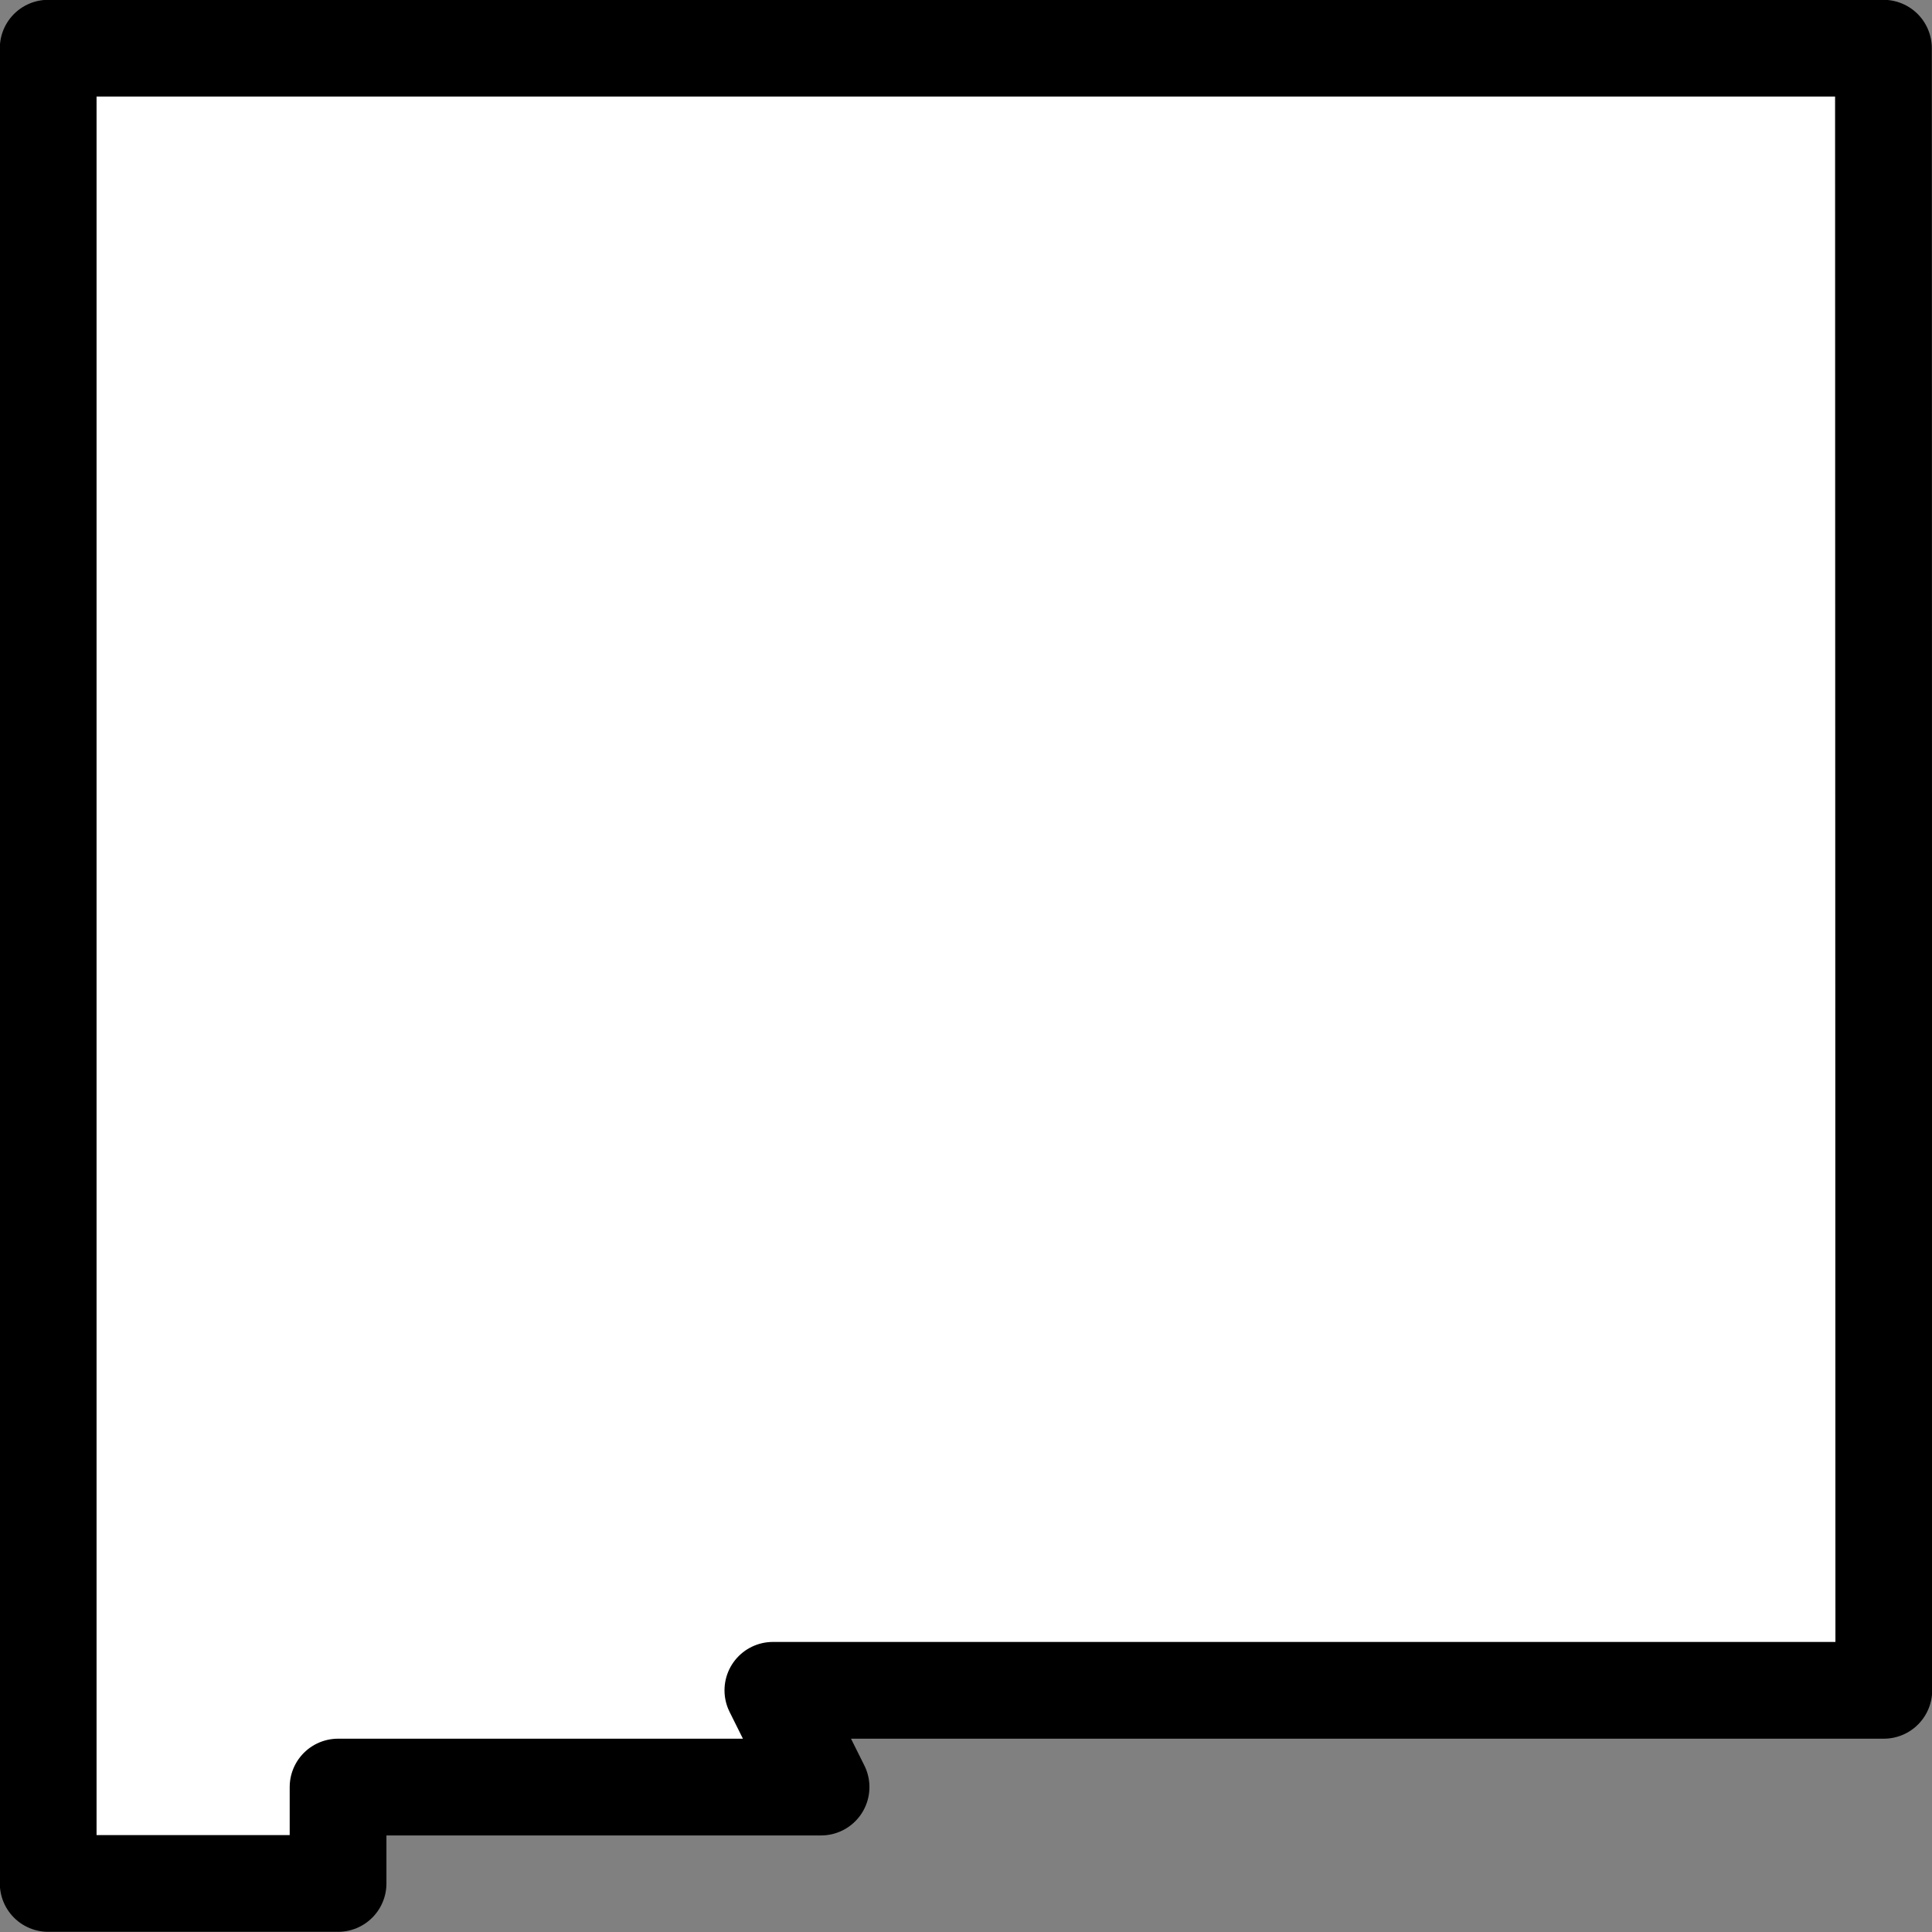
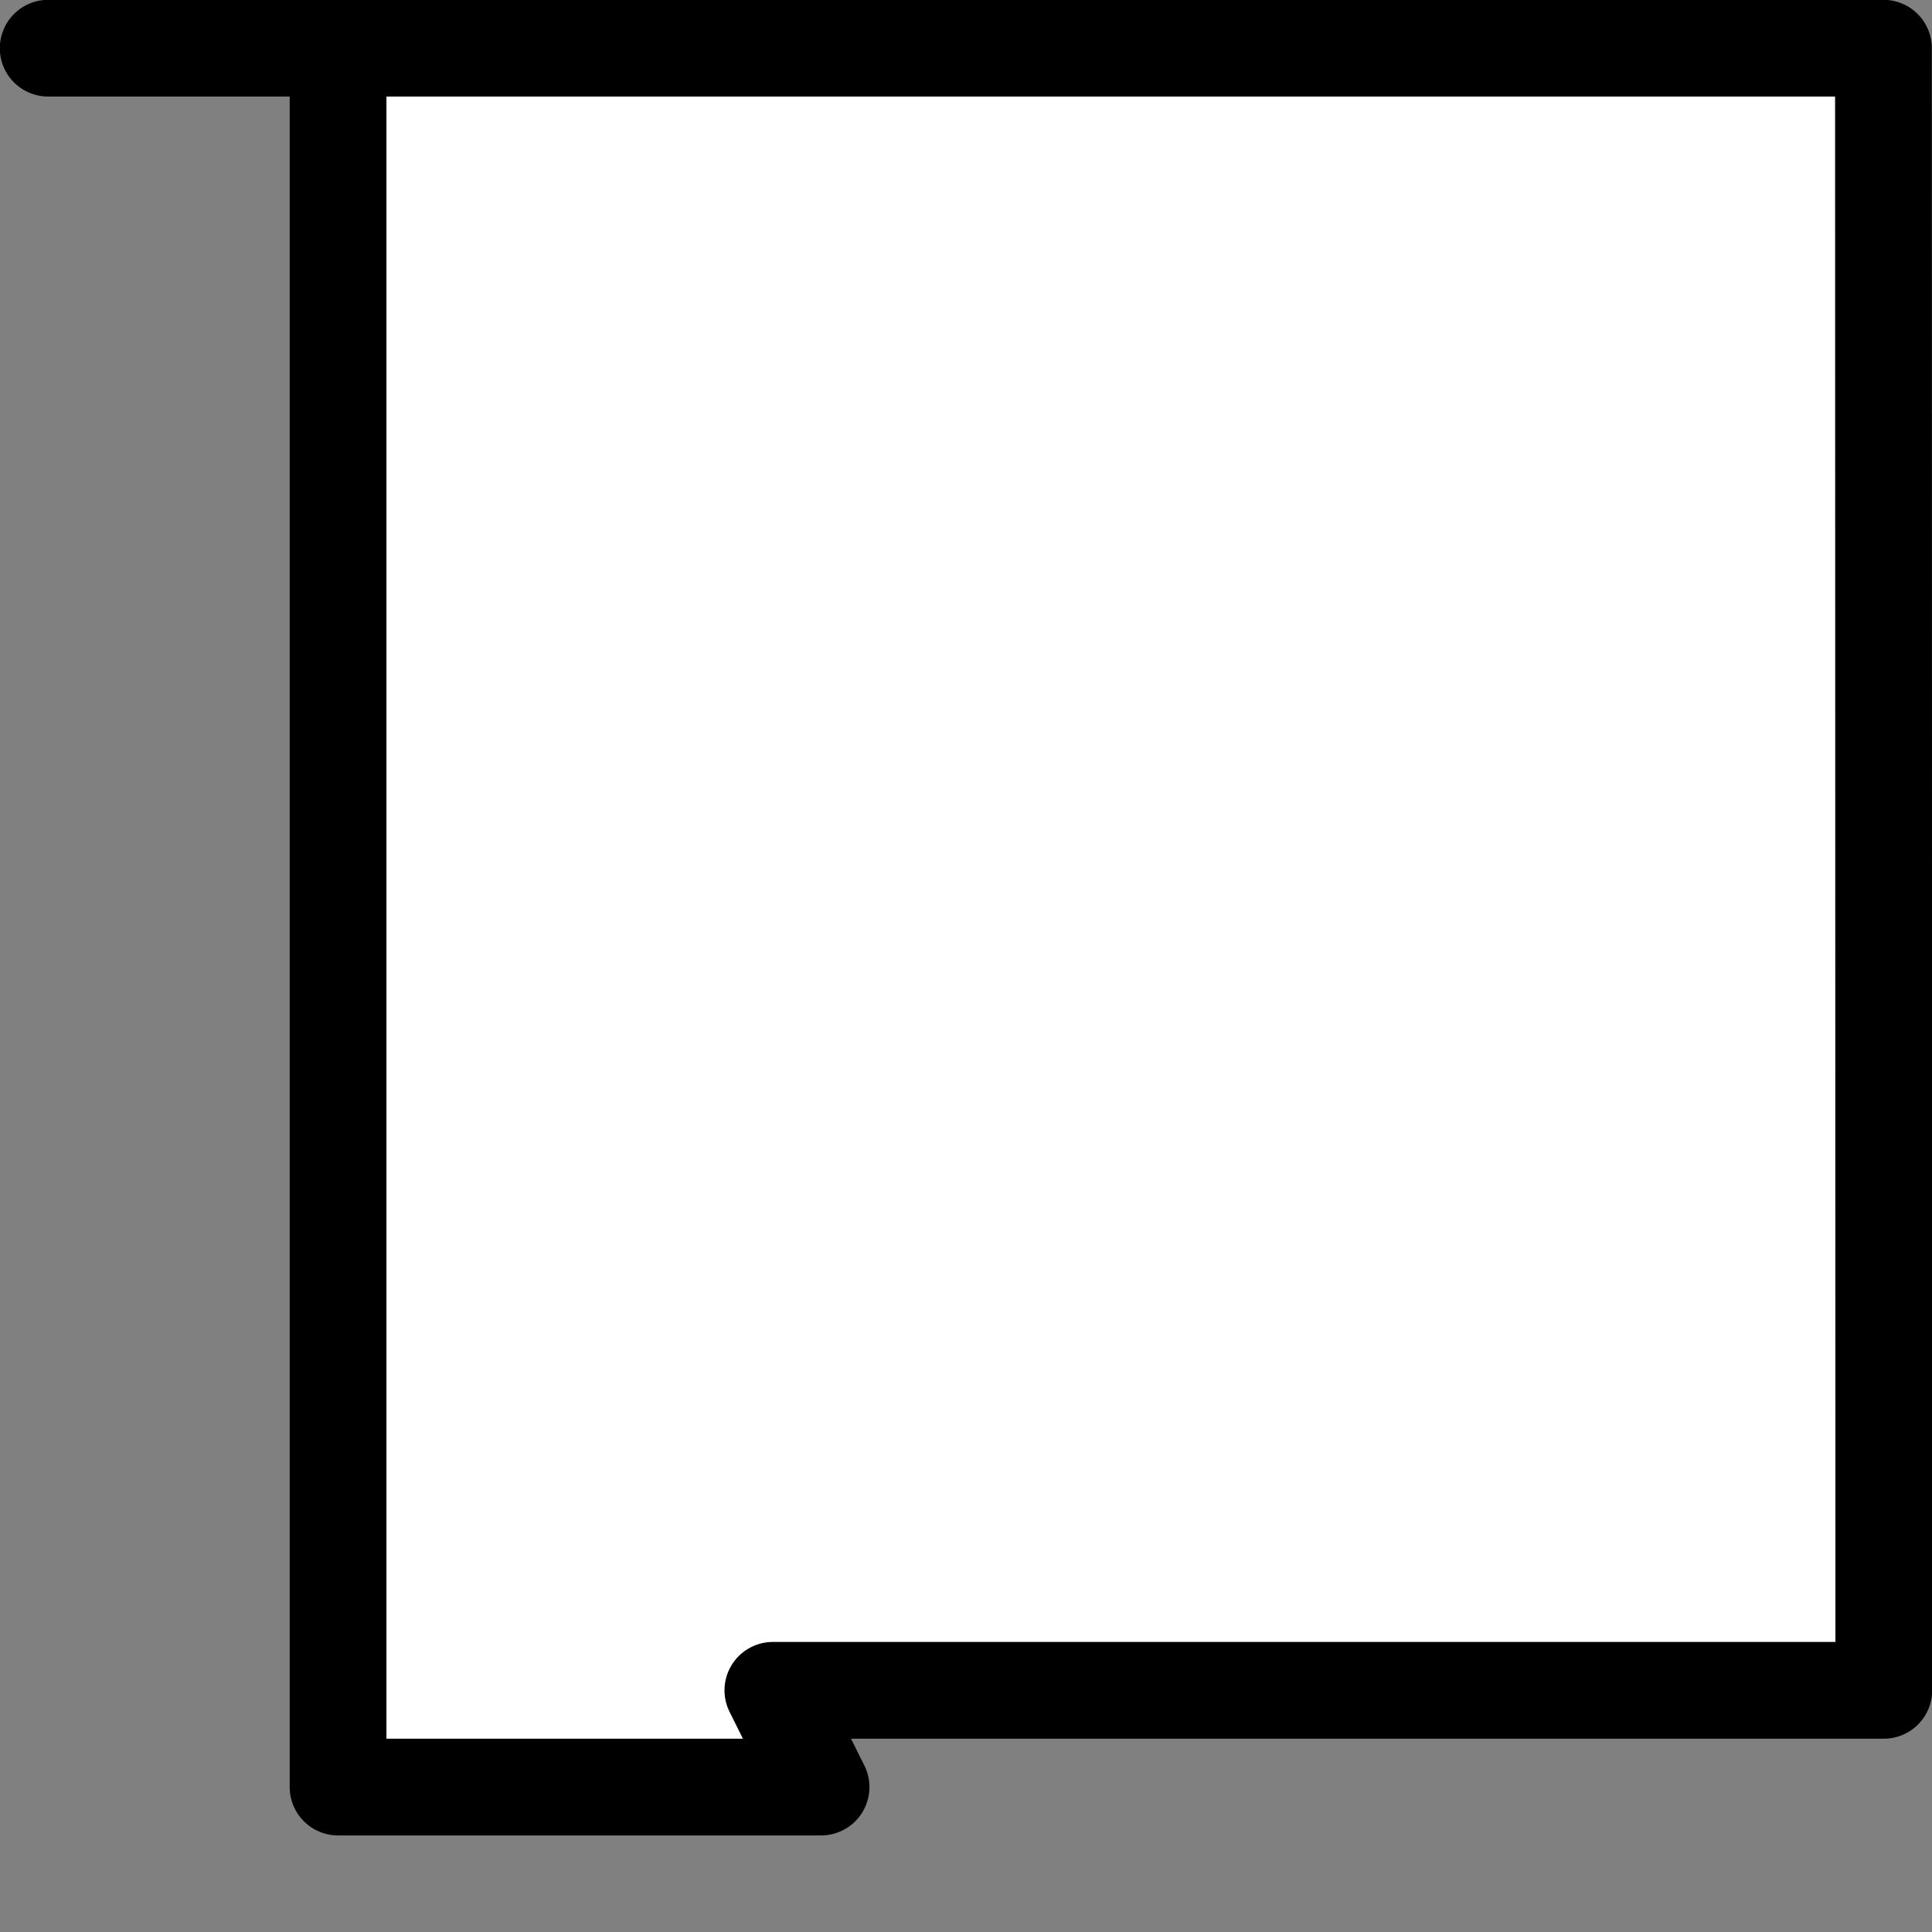
<svg xmlns="http://www.w3.org/2000/svg" width="20" height="20" viewBox="0 0 5.292 5.292">
  <rect x="0" y="0" width="5.292" height="5.292" fill="#808080" stroke="none" />
-   <path style="fill:#fff;fill-opacity:1;stroke:#000;stroke-width:.265;stroke-linecap:round;stroke-linejoin:round;stroke-miterlimit:4;stroke-dasharray:none;stroke-opacity:1" d="M 5.159,0.132 H 0.132 V 5.159 l 0.794,10e-8 V 4.895 H 2.249 L 2.117,4.63 h 3.043 z" />
+   <path style="fill:#fff;fill-opacity:1;stroke:#000;stroke-width:.265;stroke-linecap:round;stroke-linejoin:round;stroke-miterlimit:4;stroke-dasharray:none;stroke-opacity:1" d="M 5.159,0.132 H 0.132 l 0.794,10e-8 V 4.895 H 2.249 L 2.117,4.63 h 3.043 z" />
</svg>